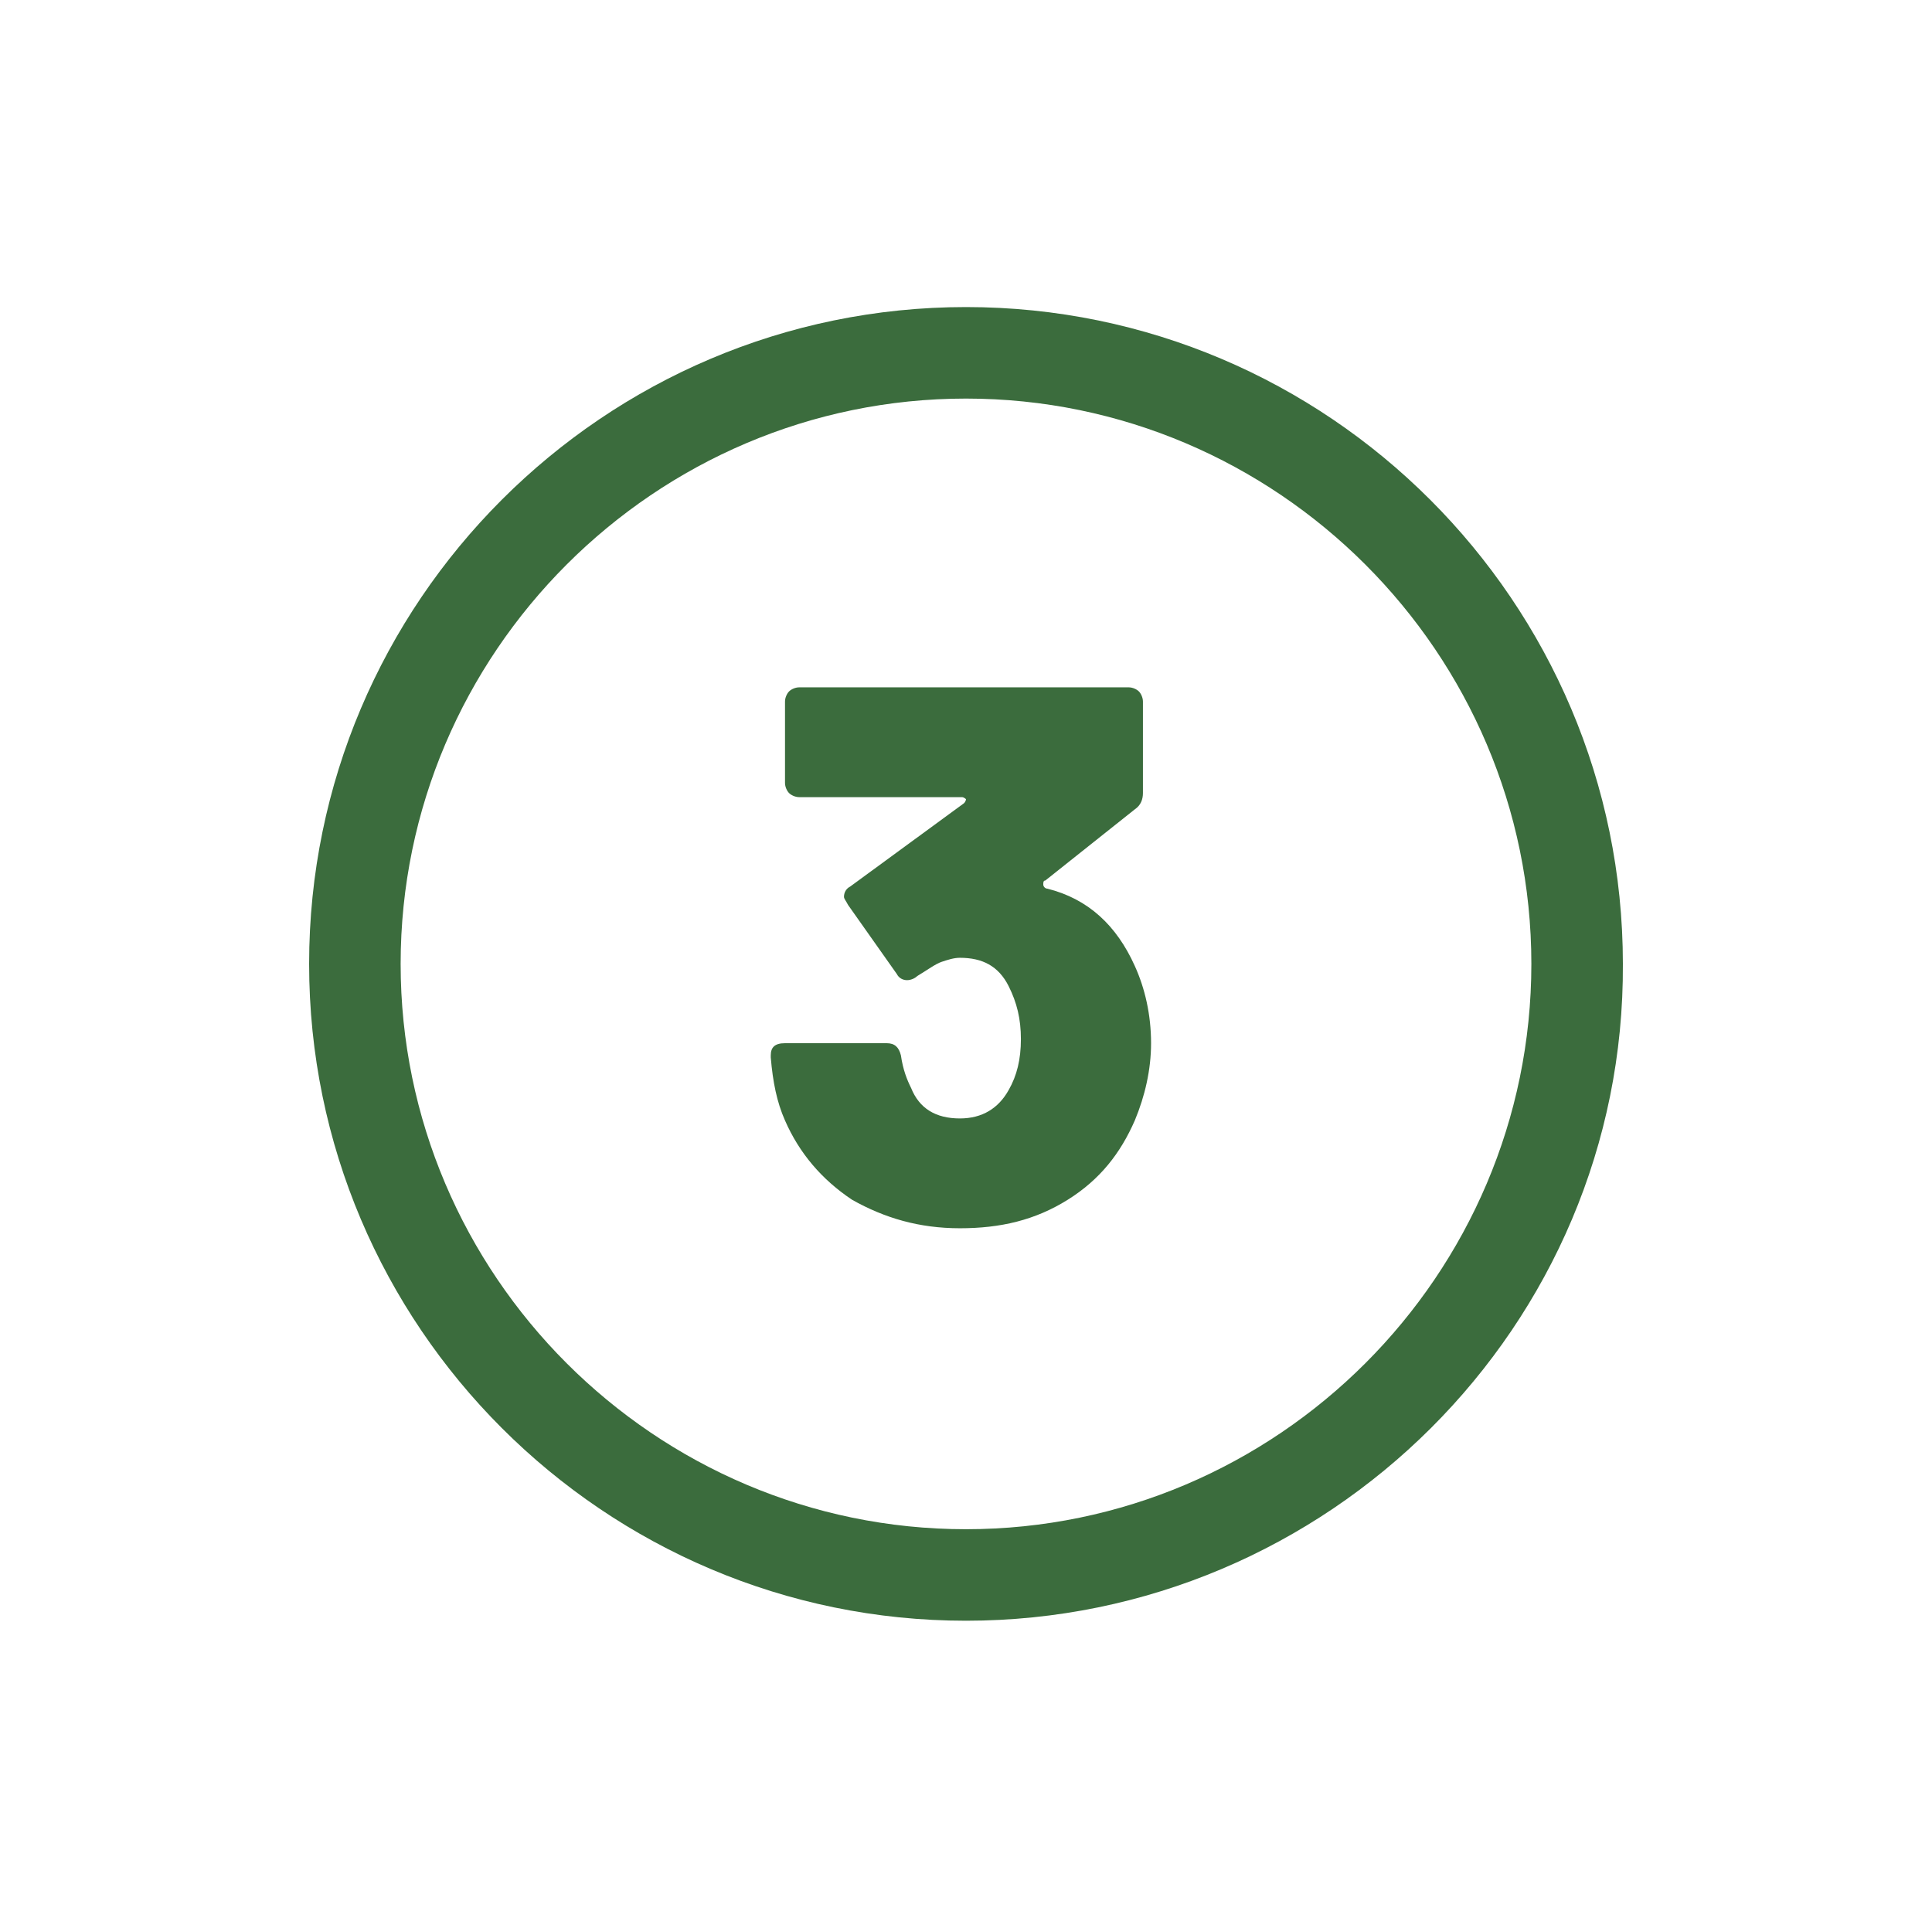
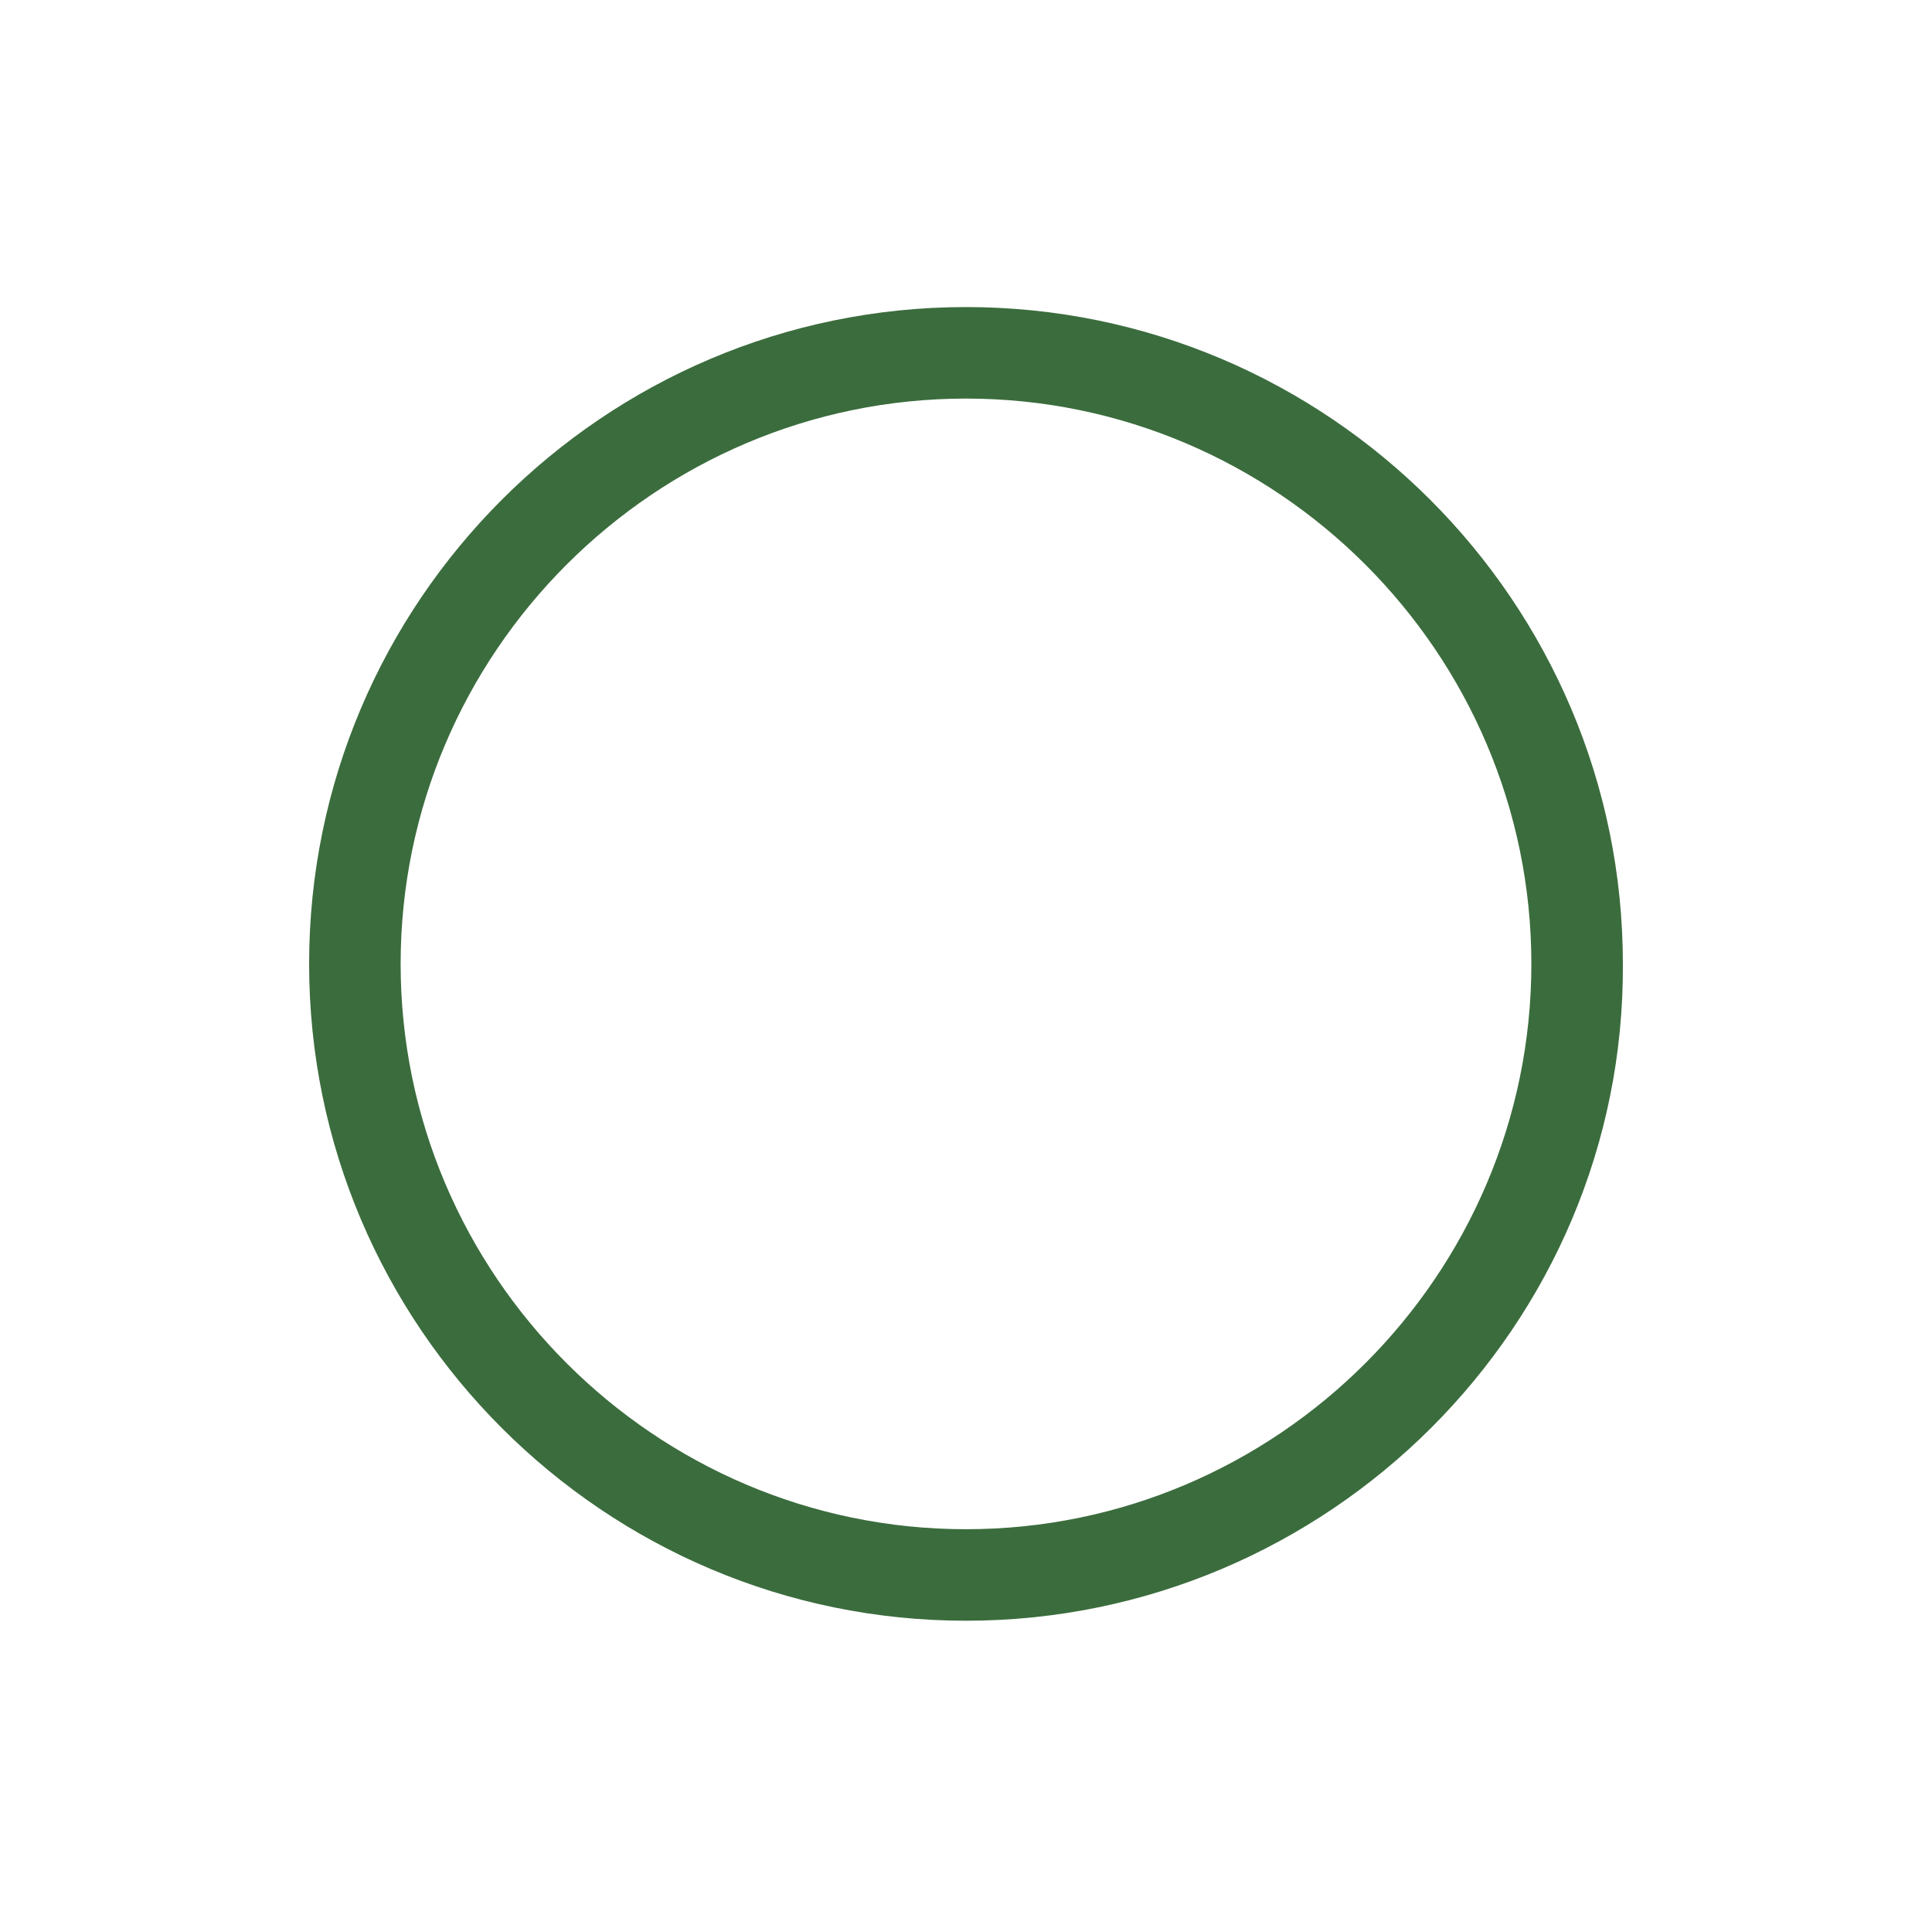
<svg xmlns="http://www.w3.org/2000/svg" version="1.1" id="Ebene_1" x="0px" y="0px" viewBox="0 0 95 94.8" style="enable-background:new 0 0 95 94.8;" xml:space="preserve">
  <style type="text/css">
	.st0{fill:#3B6C3D;}
</style>
  <g>
    <g>
      <g>
        <path class="st0" d="M47.5,79.7c-17.8,0-32.3-14.5-32.3-32.3s14.5-32.3,32.3-32.3s32.3,14.5,32.3,32.3     C79.9,65.2,65.3,79.7,47.5,79.7z M47.5,19.6c-15.3,0-27.8,12.5-27.8,27.8s12.5,27.8,27.8,27.8s27.8-12.5,27.8-27.8     S62.8,19.6,47.5,19.6z" />
      </g>
      <g>
-         <path class="st0" d="M56.6,51.3c0,1.3-0.3,2.6-0.8,3.8c-0.7,1.6-1.7,2.9-3.3,3.9s-3.3,1.4-5.3,1.4s-3.7-0.5-5.3-1.4     c-1.5-1-2.6-2.3-3.3-3.9c-0.4-0.9-0.6-1.9-0.7-3.1v-0.1c0-0.4,0.2-0.6,0.7-0.6h5c0.4,0,0.6,0.2,0.7,0.6c0.1,0.7,0.3,1.2,0.5,1.6     c0.4,1,1.2,1.5,2.4,1.5c1.1,0,1.9-0.5,2.4-1.4c0.4-0.7,0.6-1.5,0.6-2.5s-0.2-1.8-0.6-2.6c-0.5-1-1.3-1.4-2.4-1.4     c-0.3,0-0.6,0.1-0.9,0.2s-0.7,0.4-1.2,0.7c-0.1,0.1-0.3,0.2-0.5,0.2s-0.4-0.1-0.5-0.3l-2.4-3.4c-0.1-0.2-0.2-0.3-0.2-0.4     c0-0.2,0.1-0.4,0.3-0.5l5.6-4.1c0.1-0.1,0.1-0.2,0.1-0.2s-0.1-0.1-0.2-0.1h-8c-0.2,0-0.4-0.1-0.5-0.2c-0.1-0.1-0.2-0.3-0.2-0.5     v-4c0-0.2,0.1-0.4,0.2-0.5c0.1-0.1,0.3-0.2,0.5-0.2h16.2c0.2,0,0.4,0.1,0.5,0.2c0.1,0.1,0.2,0.3,0.2,0.5V39     c0,0.3-0.1,0.6-0.4,0.8l-4.4,3.5c-0.1,0-0.1,0.1-0.1,0.2c0,0.1,0.1,0.2,0.2,0.2c2,0.5,3.4,1.8,4.3,3.8     C56.3,48.6,56.6,49.9,56.6,51.3z" />
-       </g>
+         </g>
    </g>
  </g>
</svg>